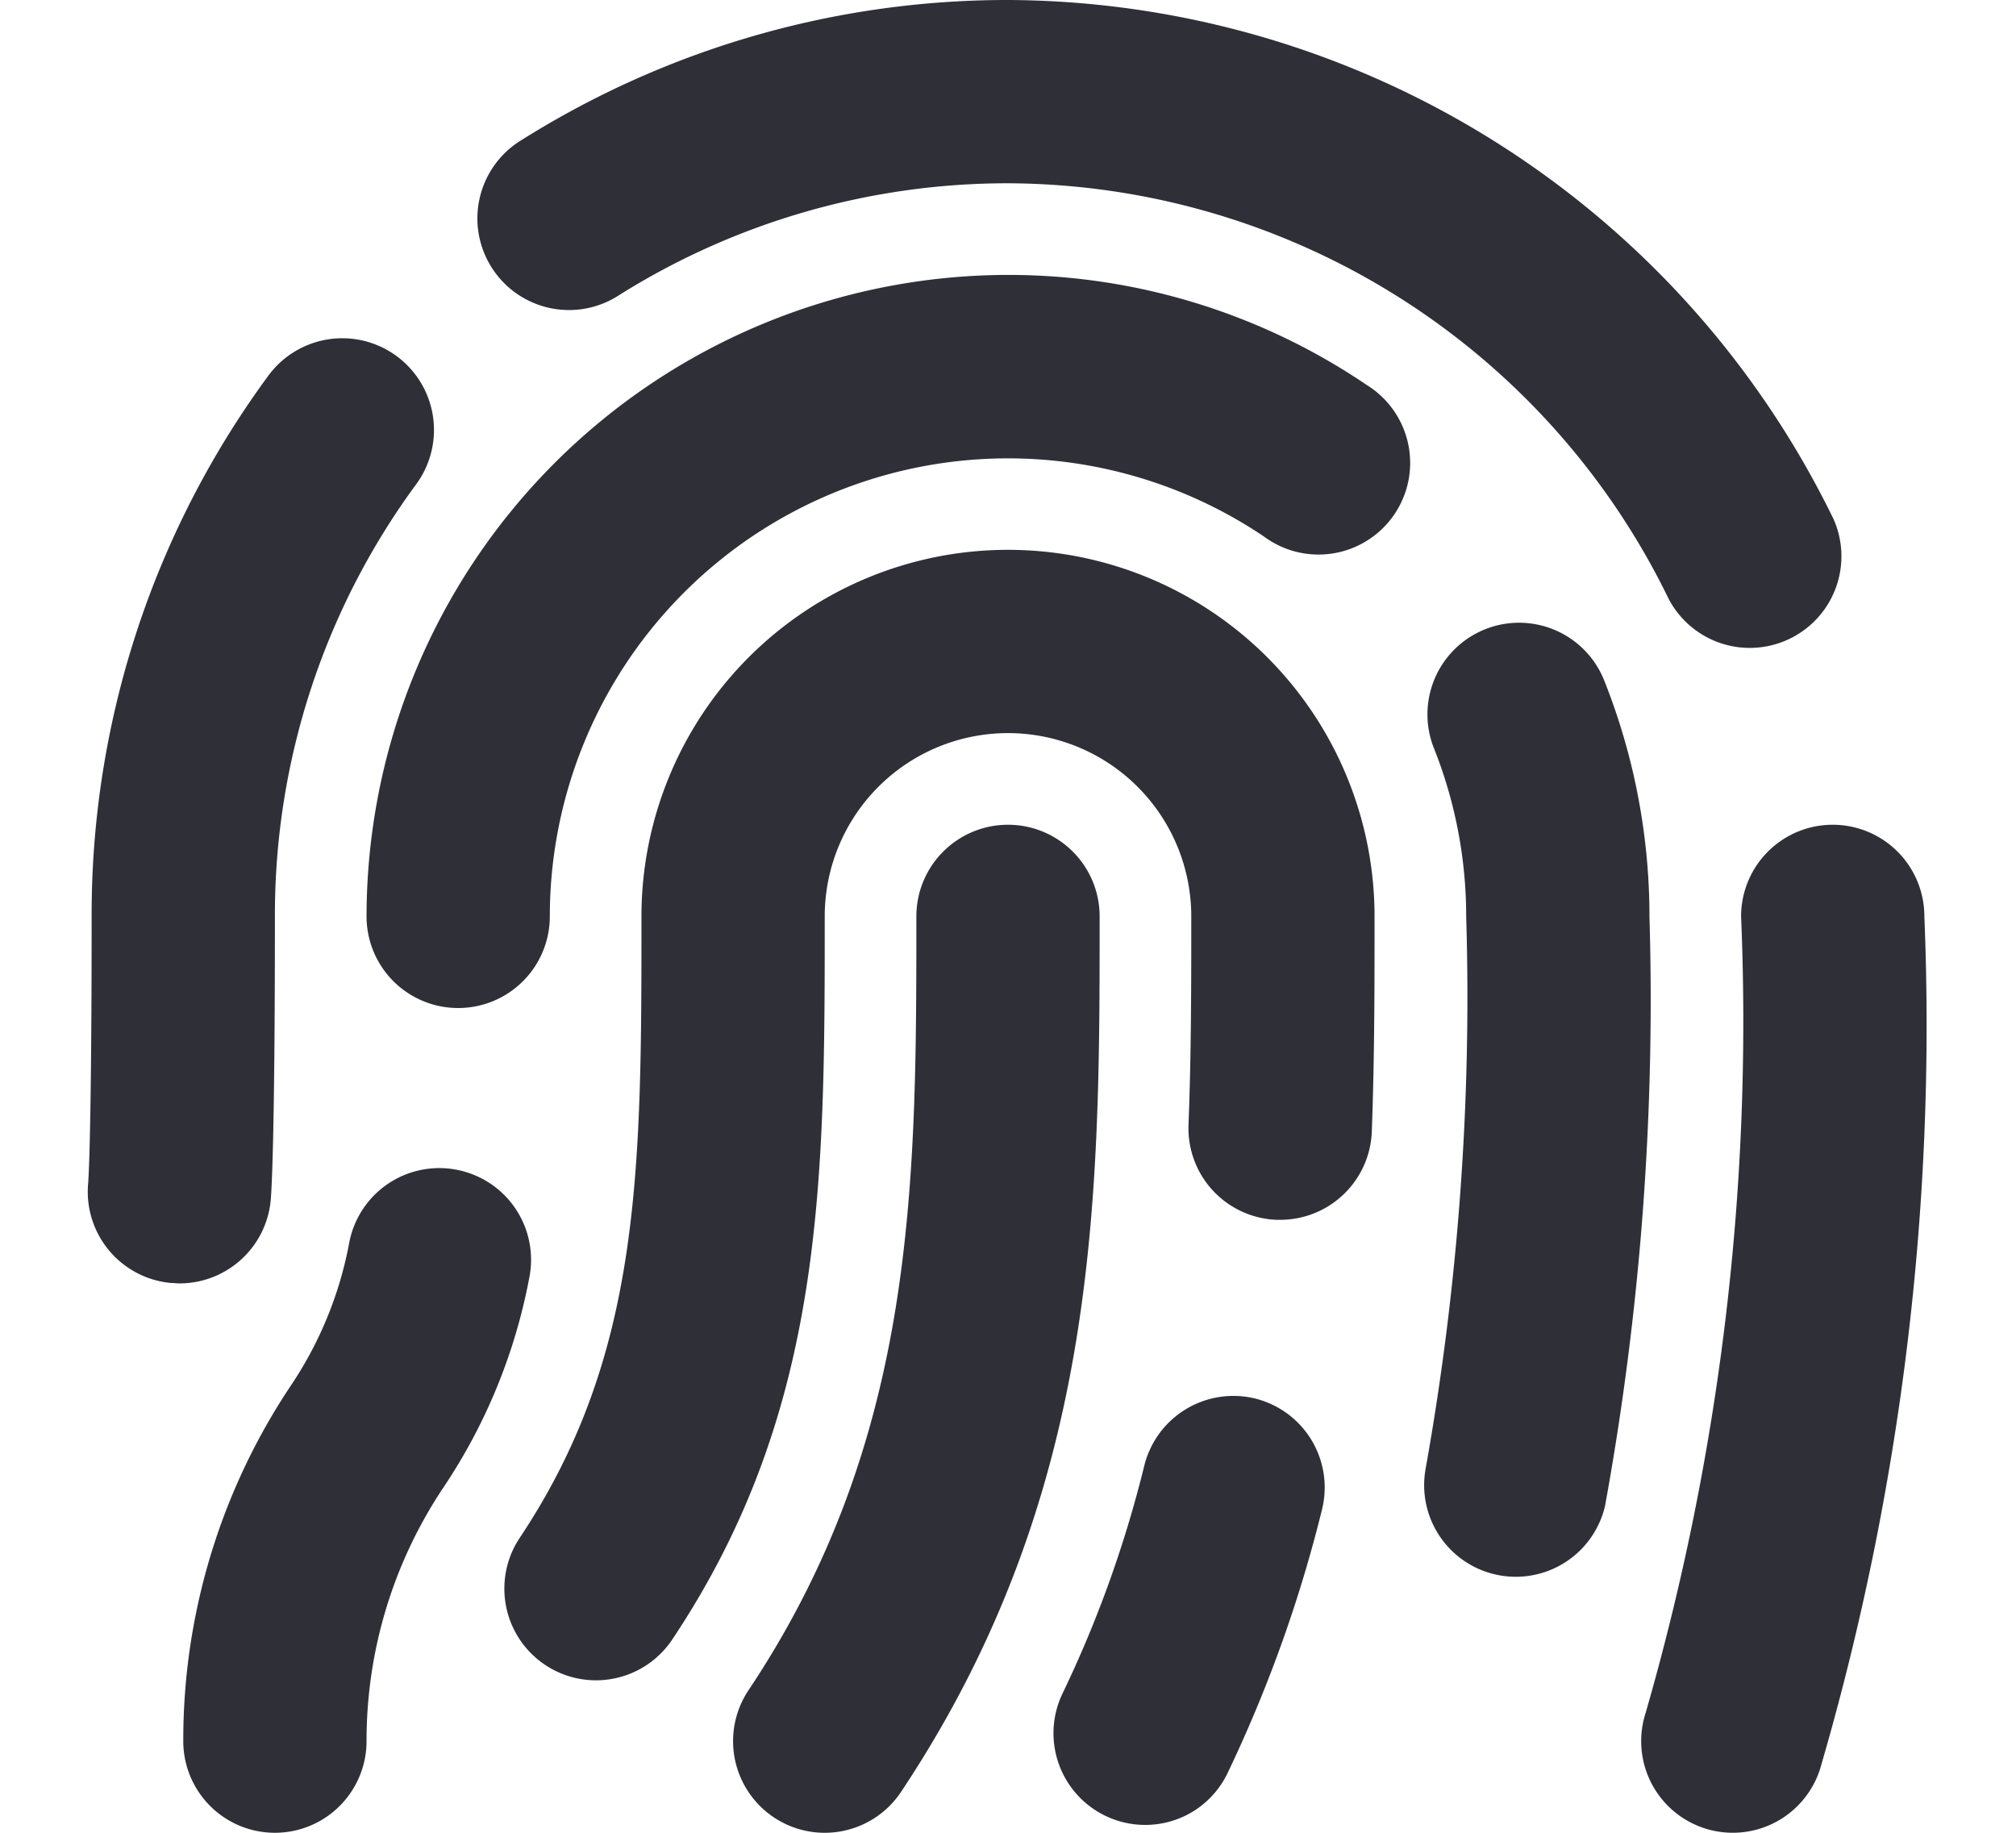
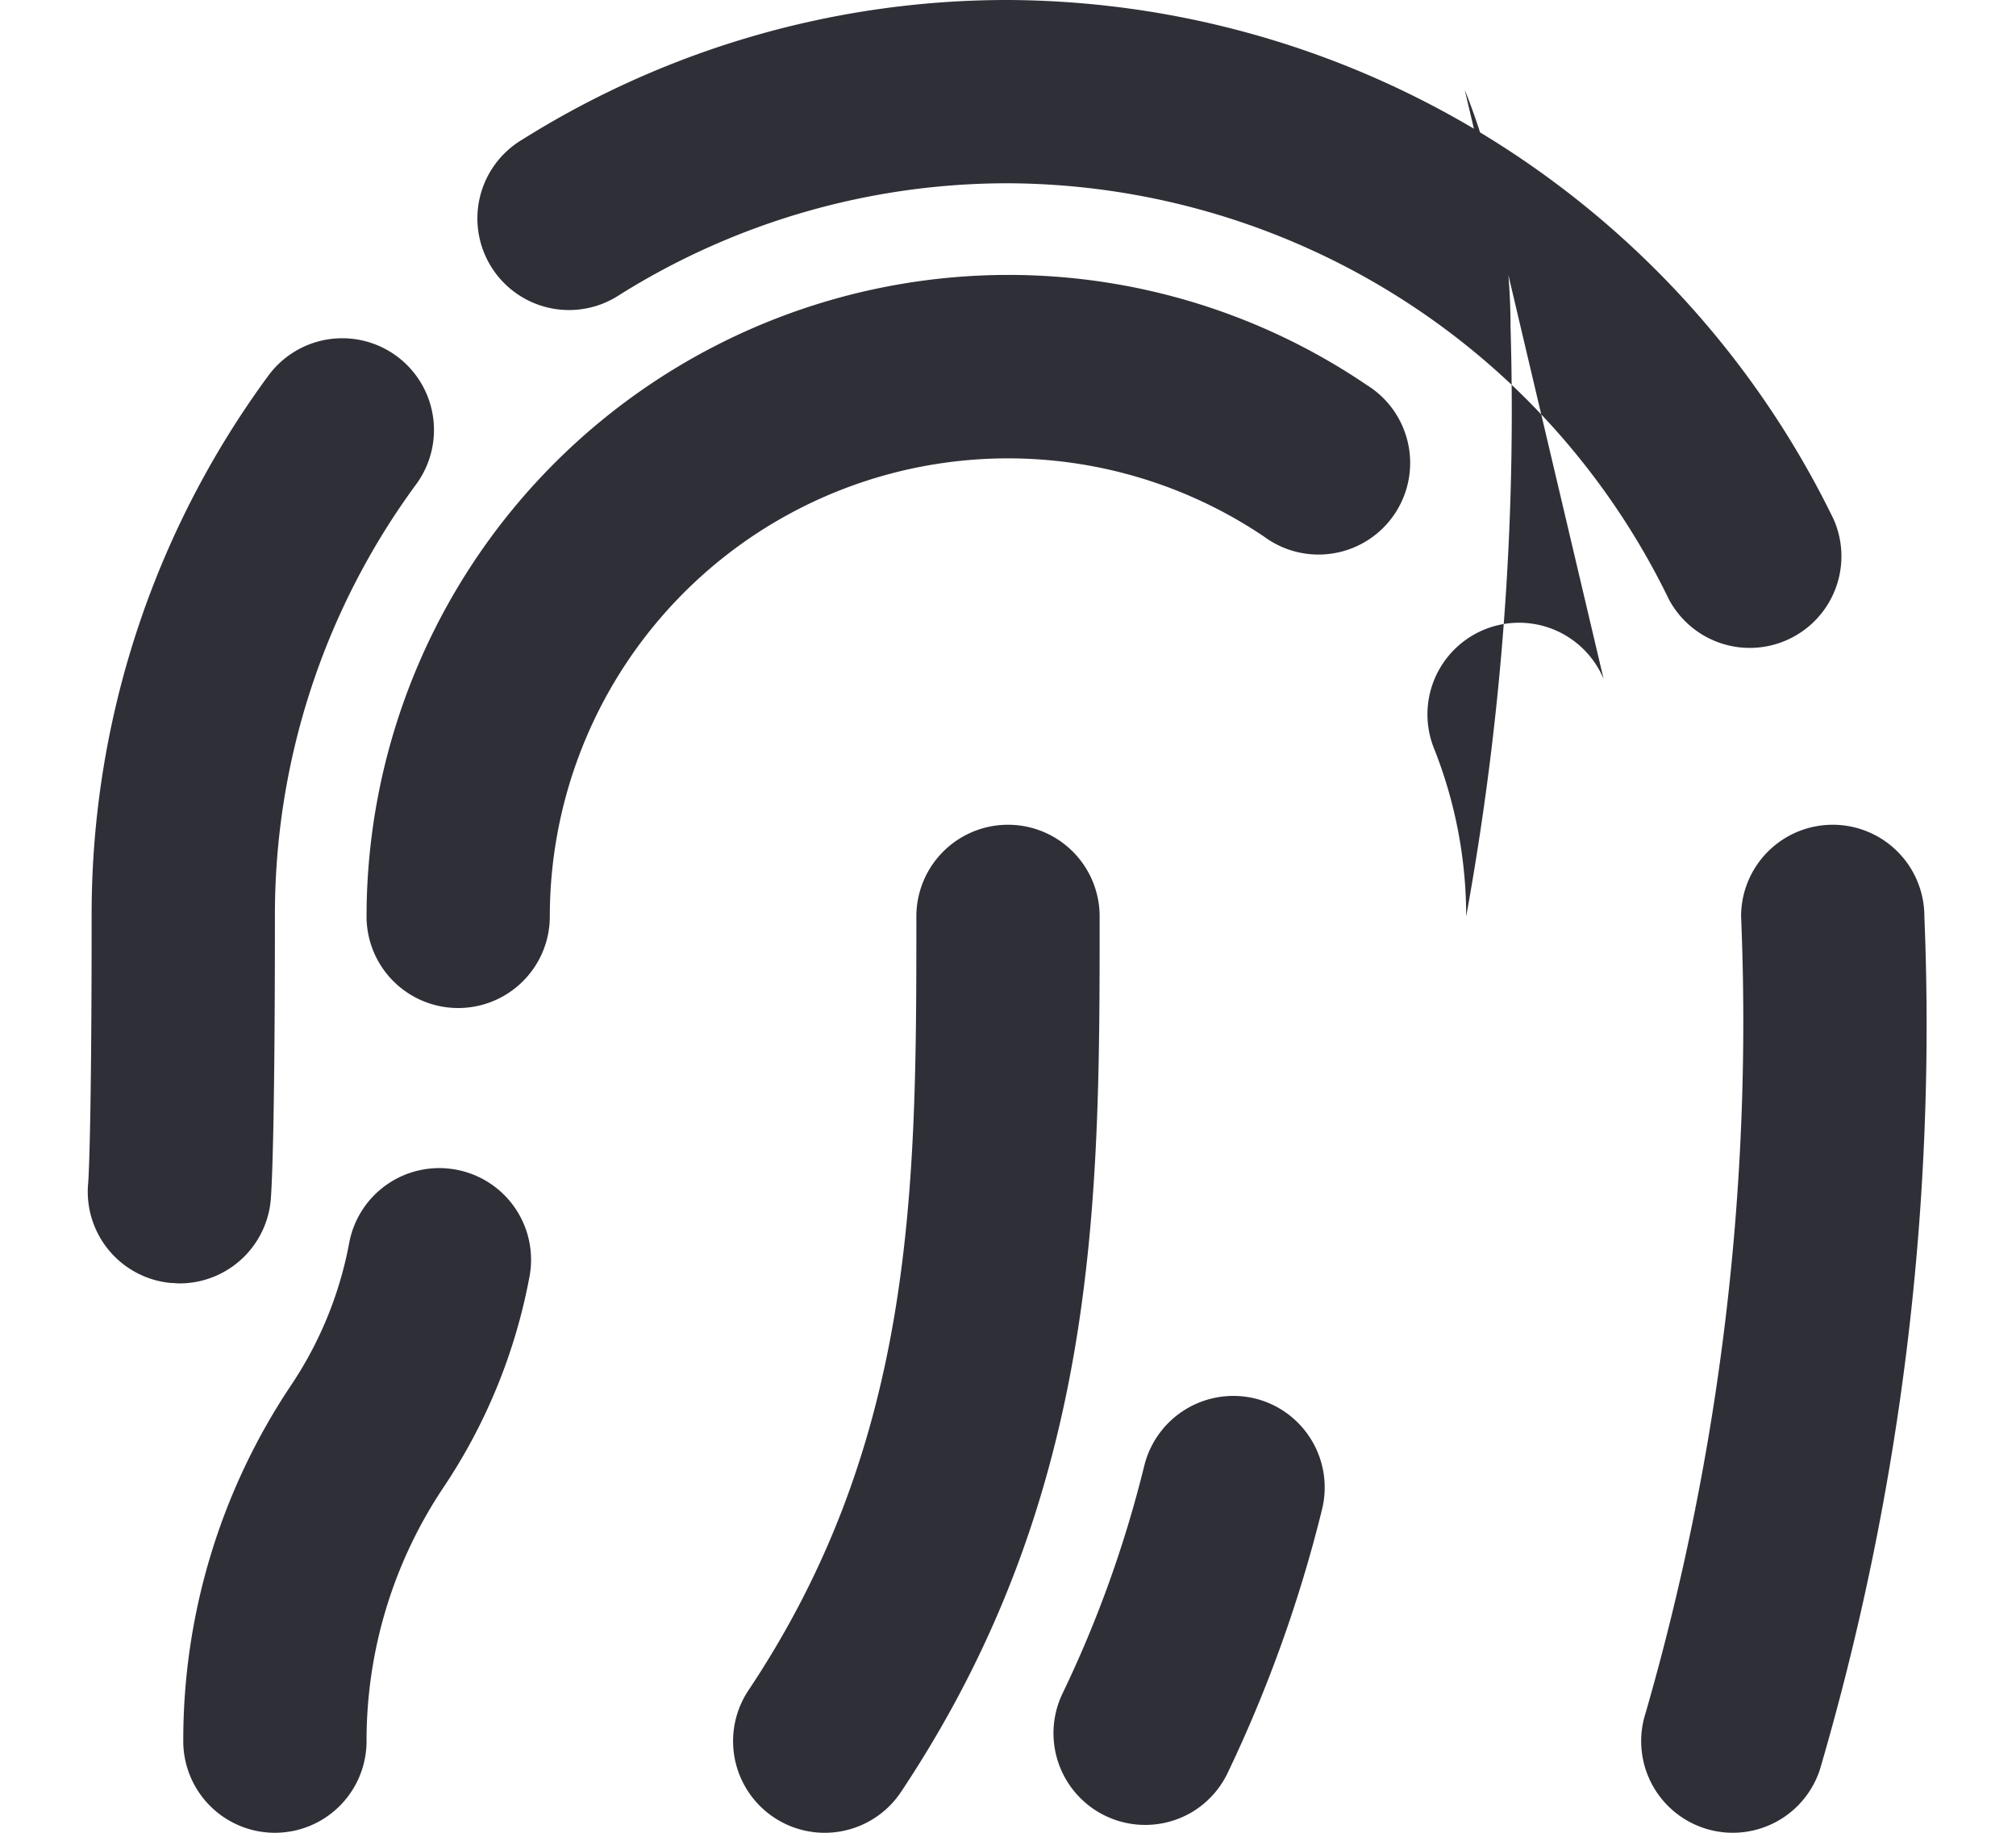
<svg xmlns="http://www.w3.org/2000/svg" fill="none" viewBox="0 0 22 20">
  <g fill="#2F2F38">
-     <path d="M20 9a1 1 0 0 0-1 1 27.238 27.238 0 0 1-1.042 8.693.999.999 0 1 0 1.903.614A28.898 28.898 0 0 0 21 10a1 1 0 0 0-1-1ZM6.762 3.217A7.969 7.969 0 0 1 11 2a8.052 8.052 0 0 1 7.21 4.536 1 1 0 0 0 1.8-.869A10.068 10.068 0 0 0 11 0a9.955 9.955 0 0 0-5.3 1.523 1 1 0 1 0 1.062 1.694ZM2.954 13.1c.007-.081.046-.6.046-3.1a7.929 7.929 0 0 1 1.542-4.716A1 1 0 0 0 2.928 4.1 9.916 9.916 0 0 0 1 10c0 2.375-.035 2.881-.038 2.913A1 1 0 0 0 1.861 14c.033 0 .066.005.1.005a1 1 0 0 0 .993-.905ZM17.5 7.41a1 1 0 0 0-1.857.742A4.96 4.96 0 0 1 16 10a29.23 29.23 0 0 1-.443 6.03 1 1 0 0 0 1.959.4c.386-2.12.548-4.276.484-6.43 0-.887-.17-1.767-.5-2.59Z" />
+     <path d="M20 9a1 1 0 0 0-1 1 27.238 27.238 0 0 1-1.042 8.693.999.999 0 1 0 1.903.614A28.898 28.898 0 0 0 21 10a1 1 0 0 0-1-1ZM6.762 3.217A7.969 7.969 0 0 1 11 2a8.052 8.052 0 0 1 7.21 4.536 1 1 0 0 0 1.8-.869A10.068 10.068 0 0 0 11 0a9.955 9.955 0 0 0-5.3 1.523 1 1 0 1 0 1.062 1.694ZM2.954 13.1c.007-.081.046-.6.046-3.1a7.929 7.929 0 0 1 1.542-4.716A1 1 0 0 0 2.928 4.1 9.916 9.916 0 0 0 1 10c0 2.375-.035 2.881-.038 2.913A1 1 0 0 0 1.861 14c.033 0 .066.005.1.005a1 1 0 0 0 .993-.905ZM17.5 7.41a1 1 0 0 0-1.857.742A4.96 4.96 0 0 1 16 10c.386-2.12.548-4.276.484-6.43 0-.887-.17-1.767-.5-2.59Z" />
    <path d="M11 3a7.008 7.008 0 0 0-7 7 1 1 0 1 0 2 0 5 5 0 0 1 7.792-4.146A1 1 0 1 0 14.913 4.2 6.962 6.962 0 0 0 11 3Zm-6.011 9.766a1 1 0 0 0-1.176.785 4.16 4.16 0 0 1-.637 1.566A6.96 6.96 0 0 0 2 19a1 1 0 1 0 2 0 4.968 4.968 0 0 1 .841-2.771 6.154 6.154 0 0 0 .935-2.286 1 1 0 0 0-.787-1.177Zm8.711 2.496a1.002 1.002 0 0 0-1.212.729c-.211.859-.51 1.694-.894 2.491a1.001 1.001 0 0 0 1.434 1.28 1 1 0 0 0 .368-.413c.44-.92.786-1.883 1.03-2.874a1 1 0 0 0-.726-1.213Z" />
-     <path d="M11 6a4 4 0 0 0-4 4c0 2.78 0 4.789-1.328 6.781a1 1 0 0 0 1.664 1.11C9 15.4 9 12.9 9 10a2 2 0 1 1 4 0c0 .736 0 1.495-.03 2.272a1 1 0 0 0 .96 1.039h.04a1 1 0 0 0 1-.961c.03-.804.03-1.588.03-2.35a4 4 0 0 0-4-4Z" />
    <path d="M11 9a1 1 0 0 0-1 1c0 2.93 0 5.7-1.832 8.445a1 1 0 0 0 1.664 1.11C12 16.3 12 13.1 12 10a1 1 0 0 0-1-1Z" />
  </g>
</svg>